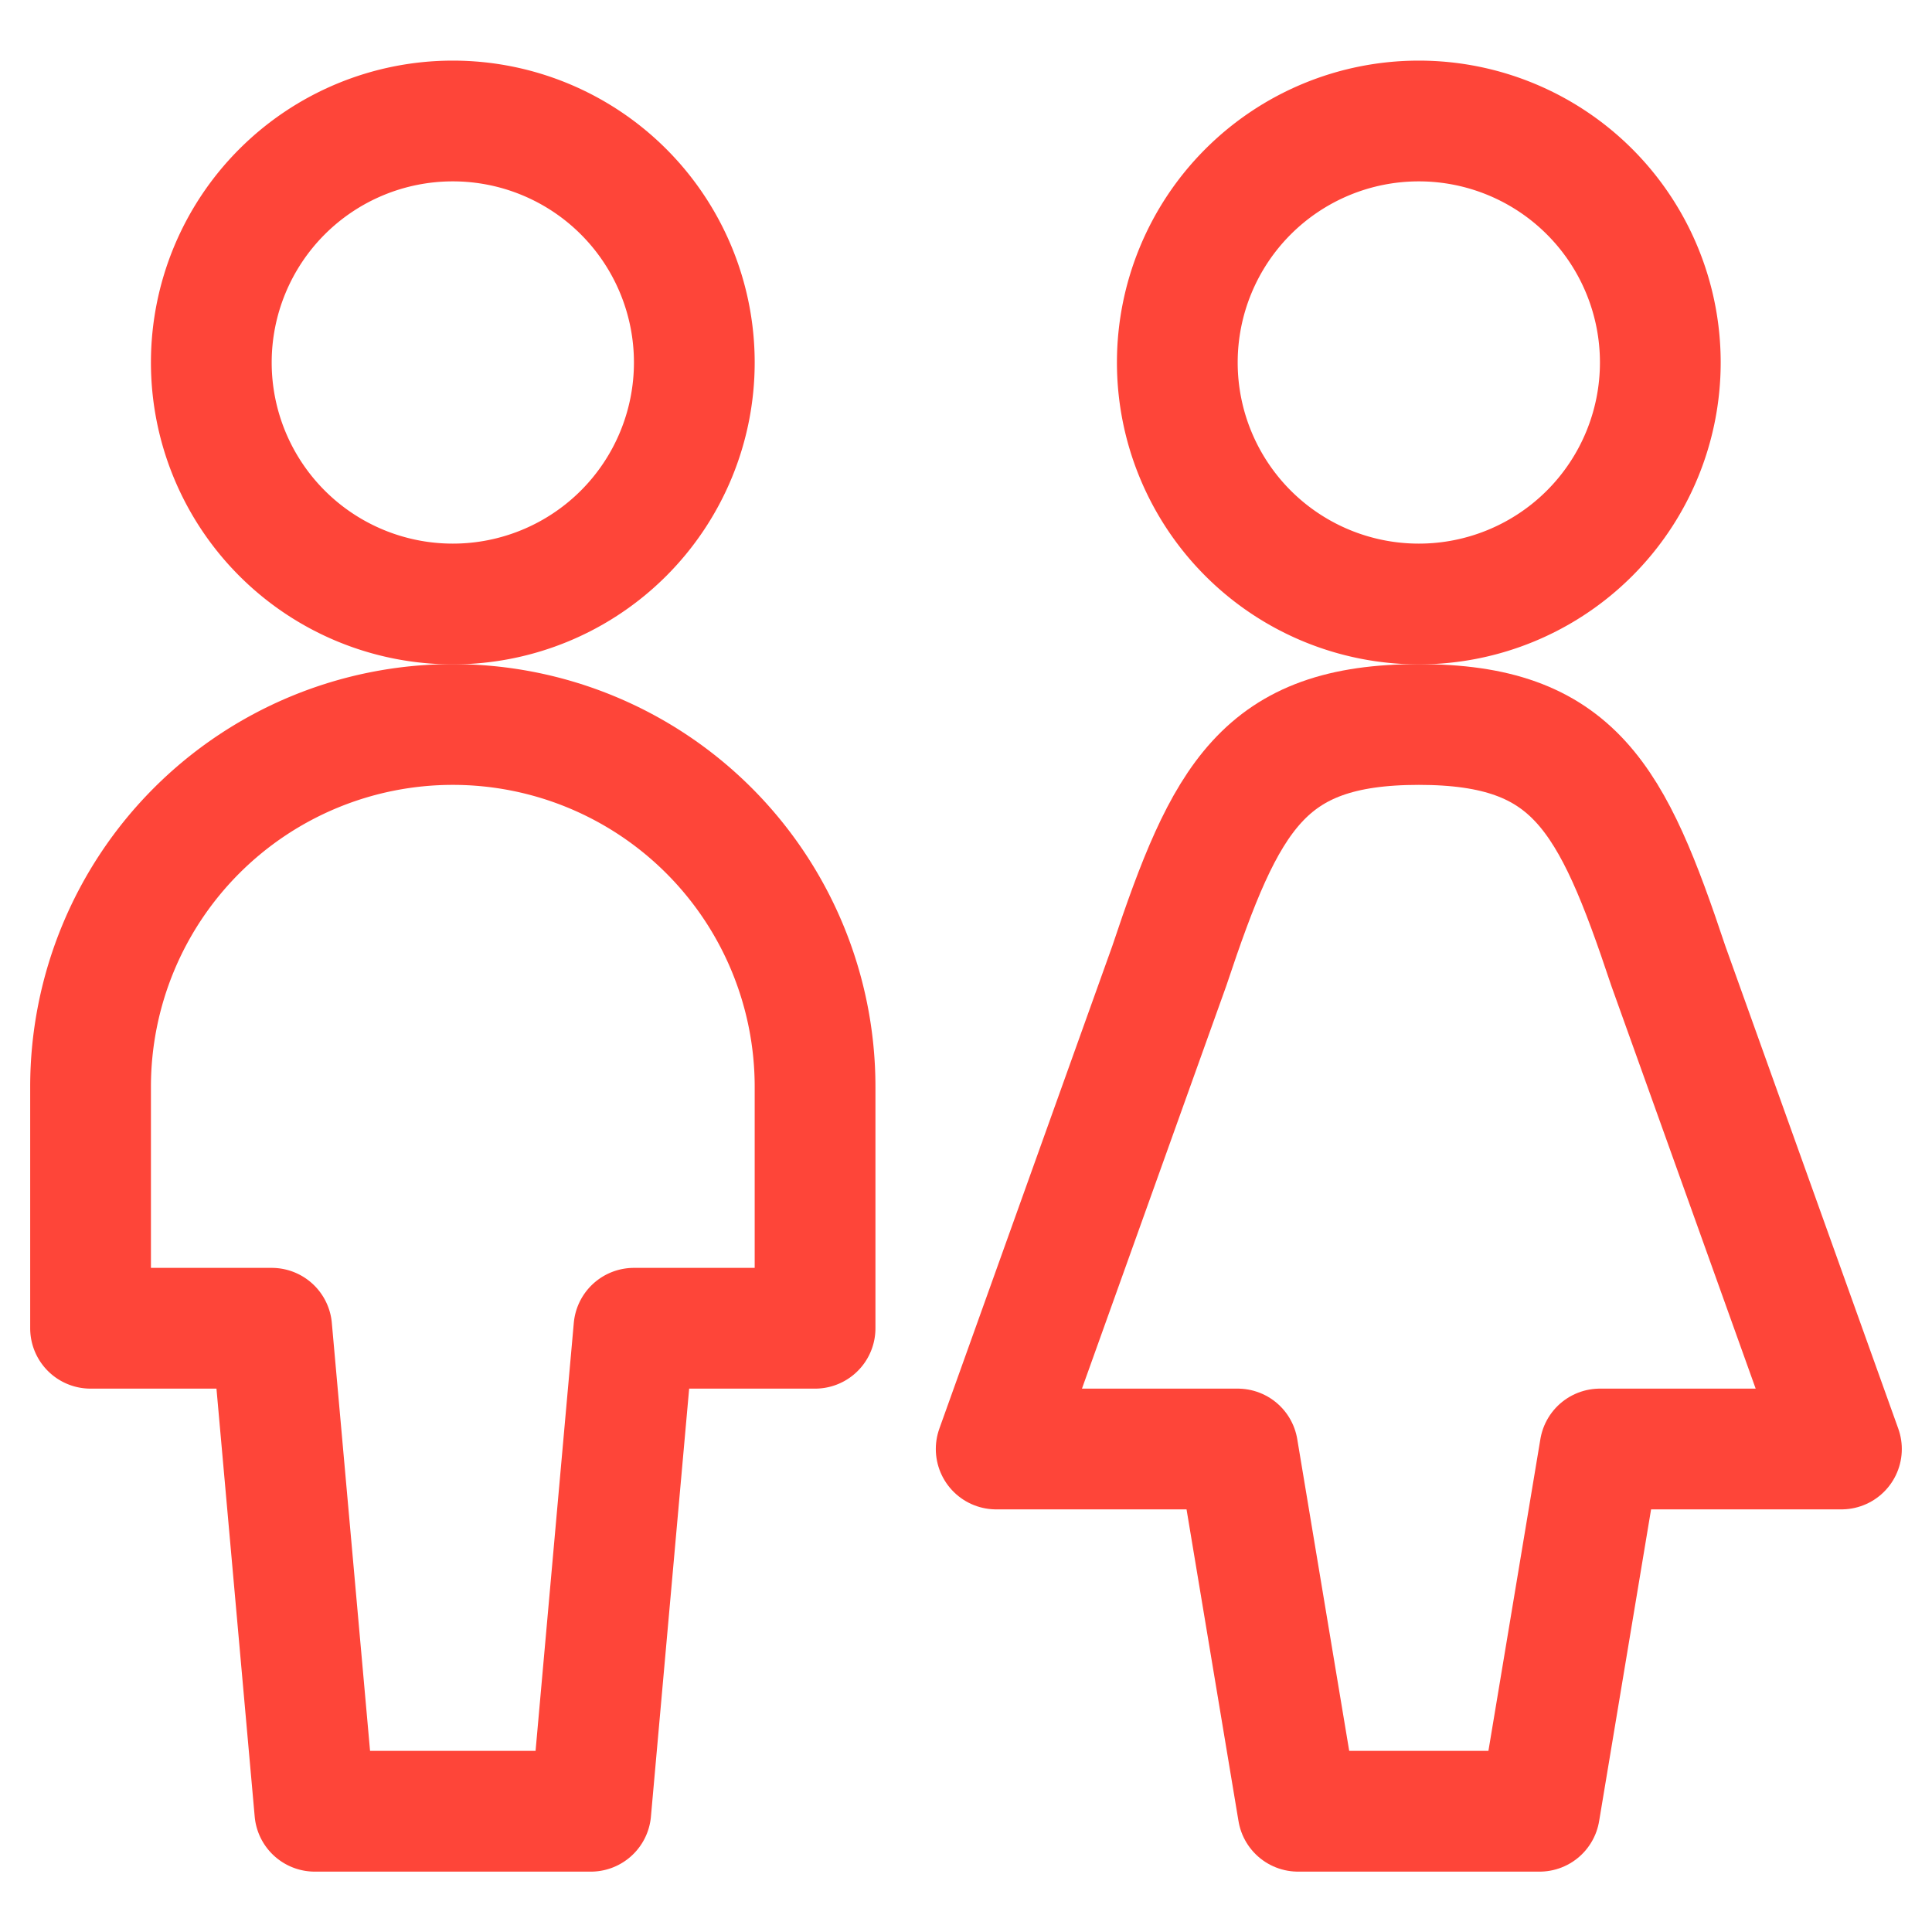
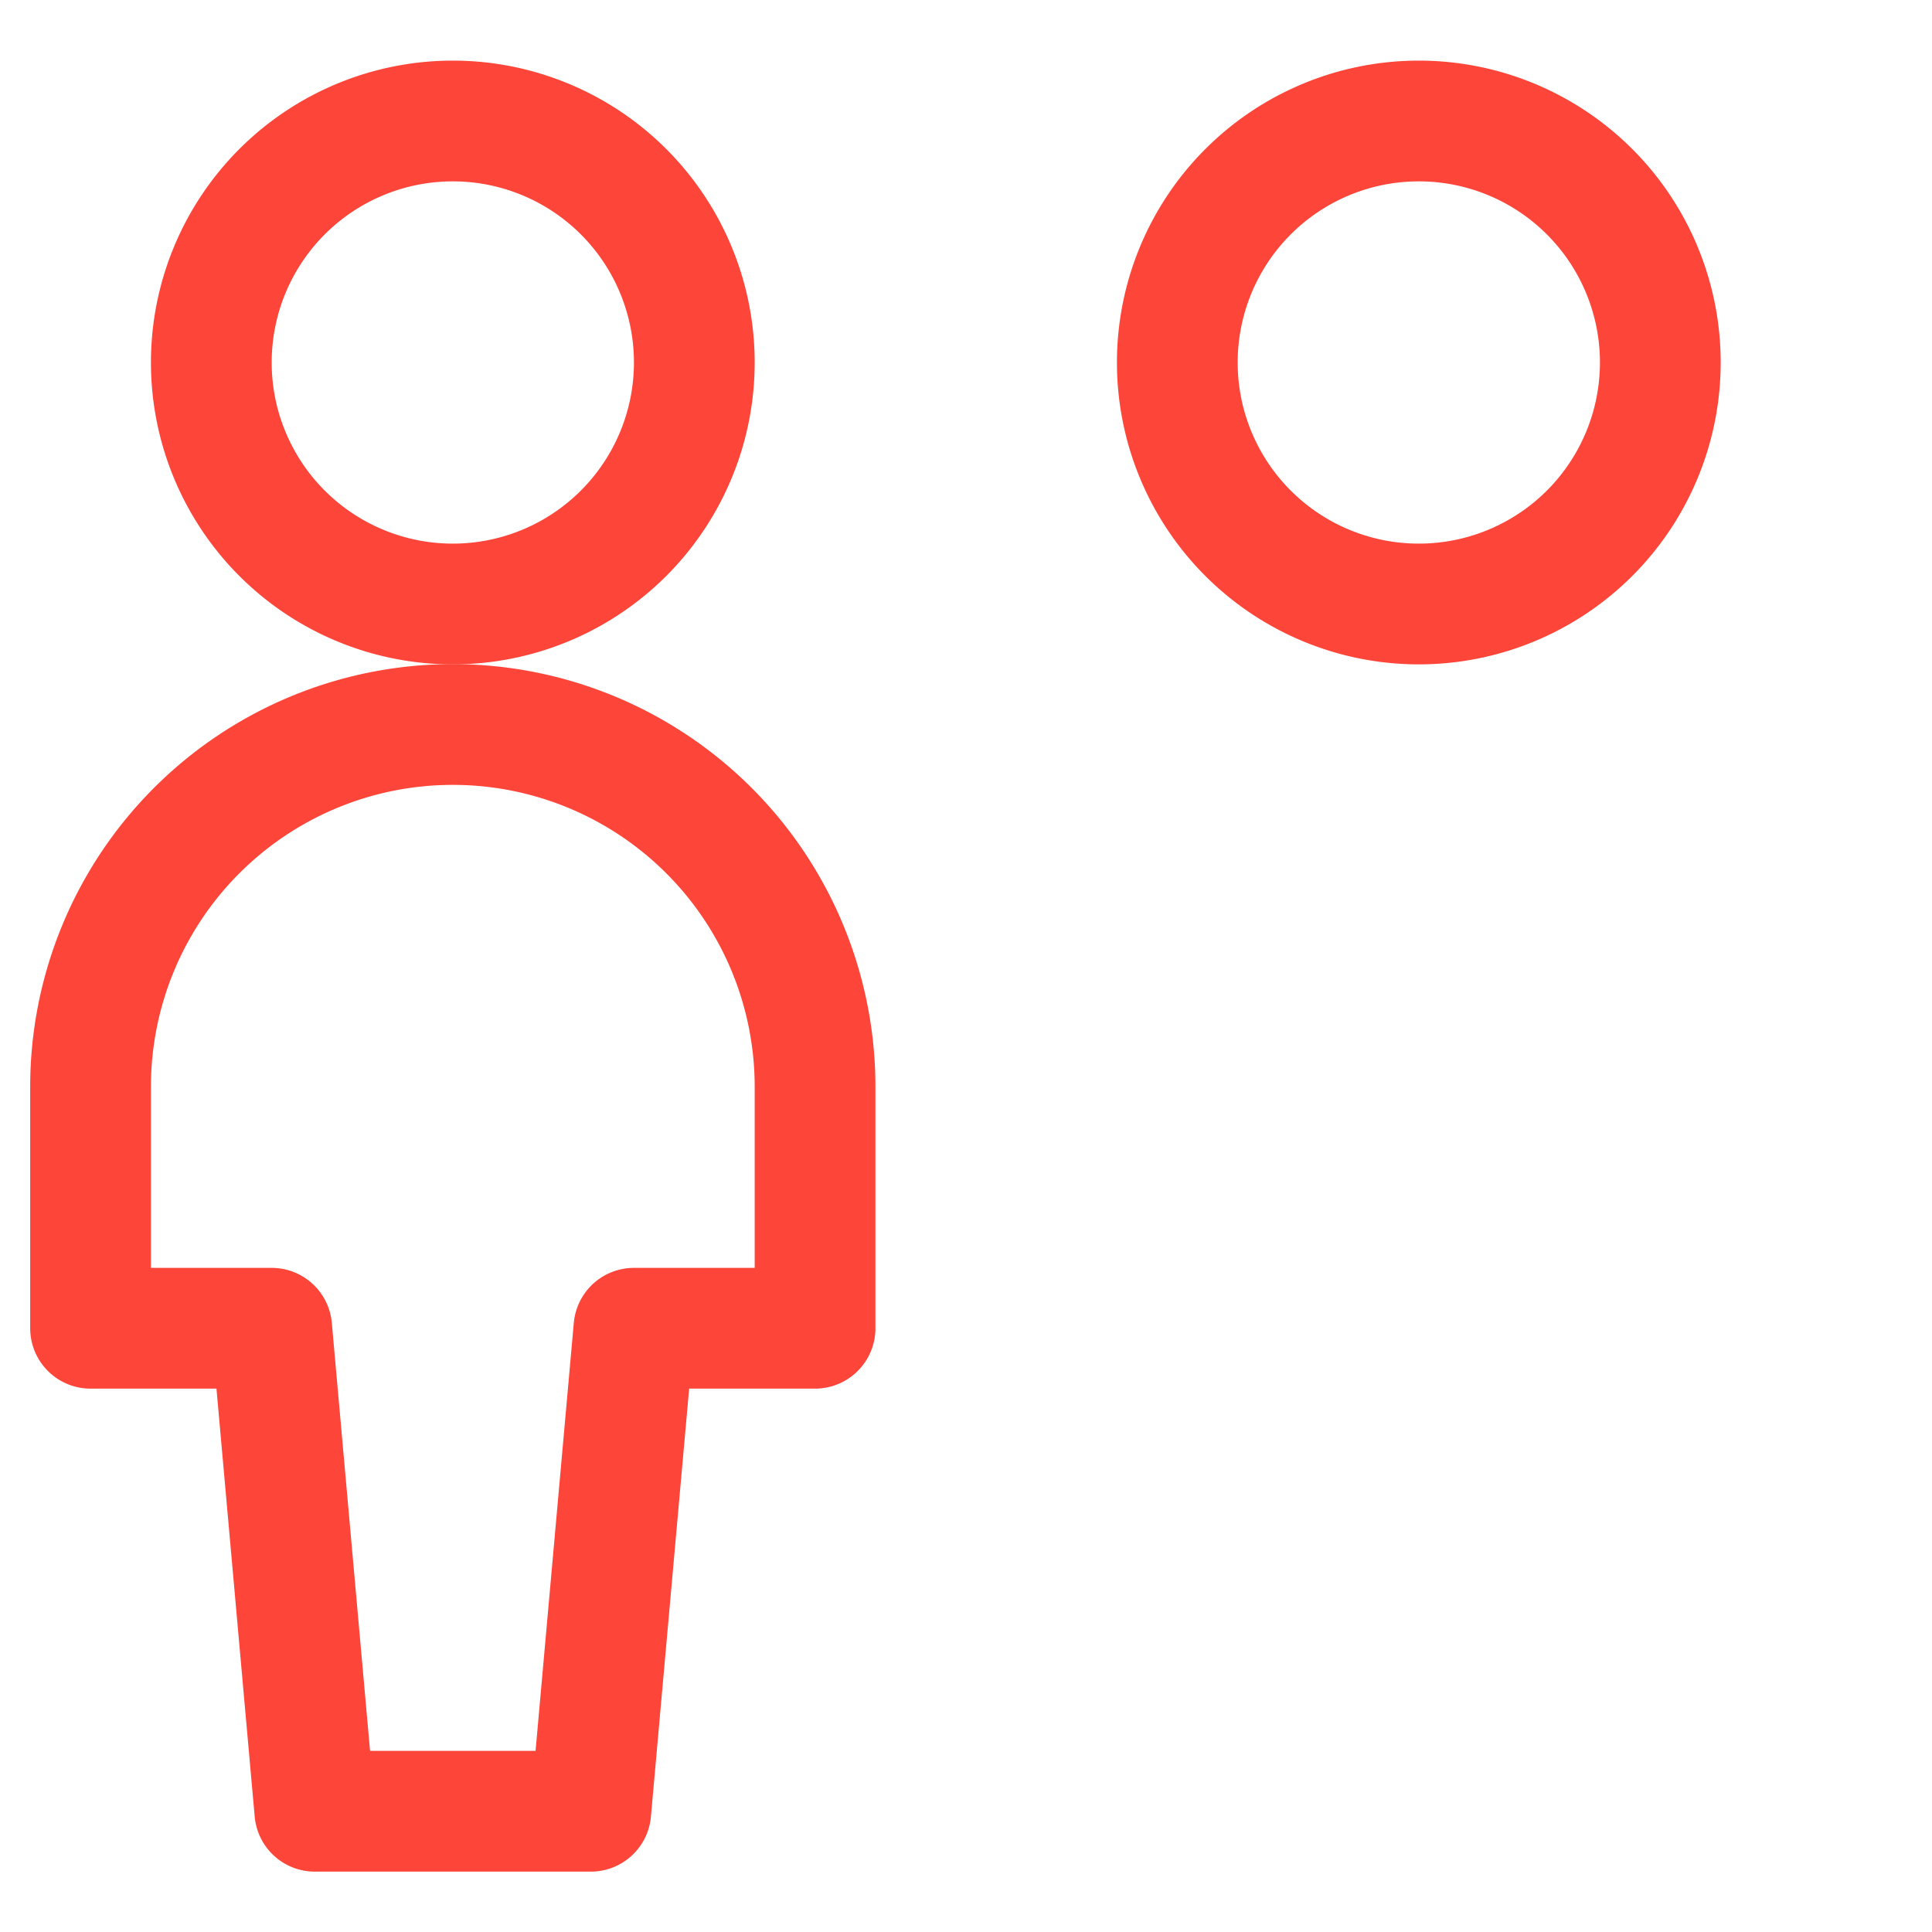
<svg xmlns="http://www.w3.org/2000/svg" viewBox="0 0 24 24" height="100" width="100" stroke-width="1.5">
  <path d="M2.625 4.503 A3.000 3.000 0 1 0 8.625 4.503 A3.000 3.000 0 1 0 2.625 4.503 Z" fill="none" stroke="#fe4539" stroke-linecap="round" stroke-linejoin="round" />
  <path d="M14.625 4.503 A3.000 3.000 0 1 0 20.625 4.503 A3.000 3.000 0 1 0 14.625 4.503 Z" fill="none" stroke="#fe4539" stroke-linecap="round" stroke-linejoin="round" />
  <path d="M7.339,22.5l.536-6h2.25v-3a4.5,4.5,0,0,0-9,0v3h2.25l.536,6Z" fill="none" stroke="#fe4539" stroke-linecap="round" stroke-linejoin="round" />
-   <path d="M19.125,22.5l.75-4.5h3l-2.15-6c-.7-2.1-1.167-3-3.1-3s-2.4.9-3.1,3l-2.15,6h3l.75,4.5Z" fill="none" stroke="#fe4539" stroke-linecap="round" stroke-linejoin="round" />
</svg>